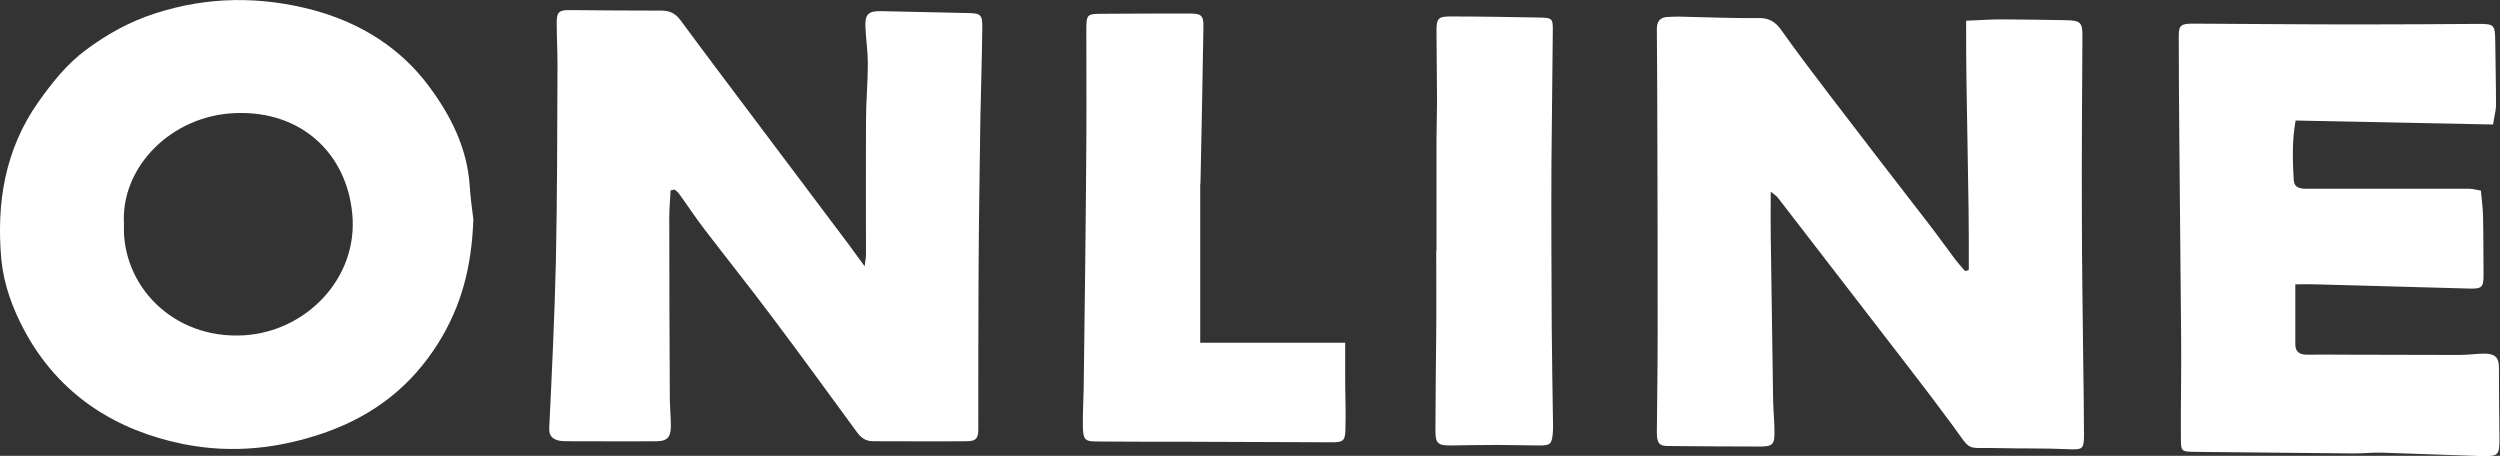
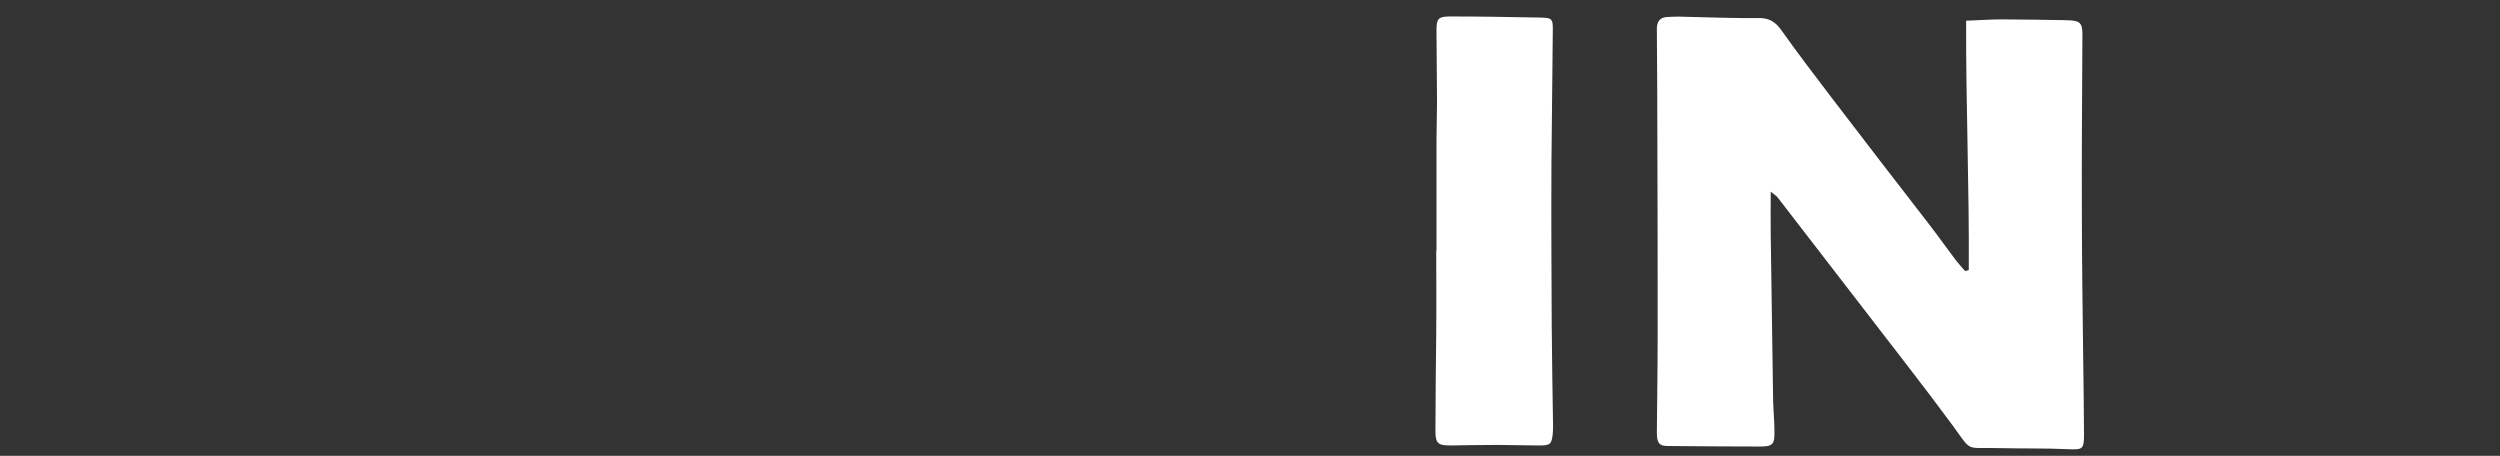
<svg xmlns="http://www.w3.org/2000/svg" version="1.1" x="0px" y="0px" width="941.7px" height="171.7px" viewBox="0 0 941.7 171.7" style="overflow:visible;enable-background:new 0 0 941.7 171.7;" xml:space="preserve">
  <rect x="0" y="0" width="941.7" height="171.7" fill="#333333" stroke="none" />
  <style type="text/css">
	.st0{fill:#FFFFFF;}
</style>
  <defs>
</defs>
  <g id="LOGO_1_">
-     <path class="st0" d="M252.6,71.7c-0.2,3.6-0.5,7.1-0.5,10.7c0,22.4,0.1,44.8,0.2,67.1c0,3.7,0.4,7.3,0.4,11c0,4.2-1.4,5.7-5.4,5.7   c-11,0.1-22,0-32.9,0c-1.4,0-2.9,0-4.2-0.3c-2.3-0.7-3.5-1.9-3.3-4.9c1-20.9,2-41.8,2.5-62.8c0.5-24.6,0.5-49.2,0.6-73.8   c0-5.3-0.3-10.6-0.3-15.9c0-3.8,0.8-4.7,4.6-4.7C226,3.9,237.6,4,249.2,4c3.1,0,5.3,1.1,7.2,3.7c9.4,12.8,19,25.4,28.5,38.1   c11.6,15.4,23.2,30.9,34.8,46.3c1.8,2.4,3.6,4.9,6,8.2c0.3-2.2,0.5-3.4,0.5-4.7c0-16.7-0.1-33.3,0-50c0-7.3,0.7-14.5,0.7-21.8   c0-4.4-0.7-8.9-0.9-13.3c-0.3-5,1-6.4,5.8-6.3c10.8,0.2,21.6,0.5,32.3,0.7c5.4,0.1,6,0.4,5.9,6c-0.1,11-0.5,22-0.7,33   c-0.3,19.9-0.6,39.9-0.7,59.8c-0.1,19.3-0.1,38.7-0.1,58c0,3.4-0.9,4.5-4.2,4.5c-11.8,0.1-23.6,0-35.4,0c-2.8,0-4.6-1.3-6.1-3.4   c-10.7-14.6-21.3-29.2-32.2-43.7c-8.3-11.1-16.9-21.8-25.3-32.8C262,82,259,77.4,255.8,73c-0.4-0.6-1.1-1.1-1.7-1.6   C253.6,71.5,253.1,71.6,252.6,71.7z" />
    <path class="st0" d="M741.6,101.7c0.2-31.1-1.1-62.2-1-93.9c5.1-0.2,9.3-0.5,13.6-0.5c7.9,0,15.9,0.2,23.8,0.3   c5.7,0.1,6.5,0.8,6.4,6.3c-0.1,22.2-0.3,44.4-0.2,66.5c0,18.3,0.3,36.6,0.5,54.9c0.1,9.5,0.3,19.1,0.3,28.6c0,5.5-0.7,5.5-6.1,5.3   c-8.5-0.4-17.1-0.2-25.6-0.4c-13.5-0.4-10.1,1.9-17.9-8.7c-10.8-14.7-22.2-29.1-33.3-43.6c-10.8-14-21.6-28-32.4-42   c-0.4-0.6-1.1-1-2.7-2.3c0,6.3-0.1,11.4,0,16.6c0.3,20.7,0.6,41.5,0.9,62.2c0.1,3.9,0.5,7.7,0.5,11.6c0.1,4.8-0.7,5.6-5.5,5.6   c-11.6,0-23.1-0.1-34.7-0.2c-3.3,0-4.1-1.2-4.1-5.2c0.1-12.2,0.3-24.4,0.3-36.6c0-23.6,0-47.2-0.1-70.8c0-14.8-0.1-29.7-0.2-44.5   c0-2.6,1-4.3,3.8-4.5c2-0.1,4.1-0.2,6.1-0.1c9.4,0.2,18.7,0.6,28.1,0.5c3.9-0.1,6.4,1.1,8.7,4.3c6.1,8.6,12.5,17,18.9,25.4   c12.2,16,24.5,31.9,36.8,47.8c3.5,4.5,6.8,9.2,10.2,13.7c1.1,1.4,2.3,2.7,3.5,4.1C740.5,102.1,741,101.9,741.6,101.7z" />
-     <path class="st0" d="M178.3,82.6c-0.6,17.8-4.5,32.7-13.2,46.6c-10.2,16.3-24.2,27.1-42,33.5c-17.7,6.3-35.7,8.3-54.4,4.5   c-12.2-2.5-23.5-6.9-33.6-13.7c-10.8-7.3-19.5-17.1-25.8-28.8c-4.6-8.5-7.9-17.6-8.8-27c-1.9-21.1,1.3-41.3,13.9-59.2   C19.7,31,25.3,24,32.5,18.7c7.8-5.8,16.4-10.6,25.8-13.6c19.9-6.5,40-6.6,60.1-1.2c17.5,4.8,32.6,14.2,43.4,28.9   c8,10.8,14.1,22.9,15.1,36.8C177.2,74.5,177.9,79.3,178.3,82.6z M46.7,84.4c-1,22.8,18.2,43.5,45.2,41.9   c23.5-1.4,43.1-21.6,40.8-45.7c-2.1-22.7-19.1-39-44.1-38C64.6,43.5,45.4,62.9,46.7,84.4z" />
-     <path class="st0" d="M939.1,46.9c-25-0.5-49.5-1-74.4-1.5c-1.4,7.9-1.1,15.2-0.7,22.4c0.2,3,2.5,3.3,4.9,3.3c9.4,0,18.7,0,28.1,0   c11,0,22,0,33,0c1.4,0,2.7,0.4,4.5,0.7c0.3,3.2,0.7,6.2,0.8,9.2c0.2,7.5,0.1,15,0.2,22.5c0,4.7-0.6,5.3-5.2,5.2   c-19.3-0.5-38.6-1.1-58-1.6c-2.4-0.1-4.7,0-7.7,0c0,8.2,0,15.5,0,22.7c0,2.9,1.9,3.8,4.4,3.8c4.5,0,9-0.1,13.4,0   c14.7,0,29.3,0.1,44,0.1c3.2,0,6.5-0.5,9.7-0.5c3.9,0.1,5.2,1.6,5.2,5.2c0,8.9,0.1,17.9,0.2,26.8c0,6.2-0.4,6.7-6.5,6.6   c-12.6-0.4-25.2-0.9-37.8-1.3c-3.5-0.1-6.9,0.3-10.4,0.3c-20.1-0.2-40.3-0.4-60.4-0.6c-4.6-0.1-4.9-0.2-4.9-4.8   c-0.1-12.4,0.2-24.8,0.1-37.2c-0.2-25.6-0.5-51.3-0.7-76.9c-0.1-12.6-0.2-25.2-0.2-37.8c0-3.9,0.8-4.6,5.3-4.6   c20.8,0.1,41.5,0.3,62.3,0.3c15.1,0,30.1-0.1,45.2-0.2c5.9,0,6.3,0.3,6.4,6.1c0.1,8.3,0.3,16.6,0.3,24.9   C940.1,41.8,939.5,44,939.1,46.9z" />
-     <path class="st0" d="M452.1,129.1c17.9,0,35.8,0,54.6,0c0,4.7,0,8.9,0,13.1c0,6.5,0.3,13,0.1,19.5c-0.1,4.4-0.9,4.9-5.1,4.9   c-18.1-0.1-36.1-0.1-54.2-0.2c-11.4,0-22.7,0-34.1-0.1c-4.7,0-5.3-0.6-5.5-5.2c-0.1-4.9,0.2-9.7,0.3-14.6c0.4-30.7,0.8-61.4,1-92.1   c0.1-14.4,0-28.9,0-43.3c0-5.6,0.3-5.9,5.8-5.9c11-0.1,22-0.1,32.9-0.1c4.6,0,5.5,0.6,5.4,5.2c-0.3,19.5-0.7,38.9-1.1,58.4   c0,0.4-0.1,0.8-0.1,1.2C452.1,89.3,452.1,108.8,452.1,129.1z" />
    <path class="st0" d="M541.1,94.4c0-13.8,0-27.7,0-41.5c0-4.9,0.2-9.8,0.2-14.6c0-8.9-0.2-17.9-0.2-26.8c0-4.6,0.7-5.3,5.4-5.3   c11,0,21.9,0.2,32.9,0.4c5.4,0.1,5.6,0.2,5.5,5.5c-0.1,16.5-0.4,33-0.5,49.4c-0.1,20.3,0,40.6,0.1,60.9c0.1,12.6,0.3,25.2,0.5,37.8   c0,1,0,2-0.1,3.1c-0.4,3.9-0.9,4.5-4.9,4.5c-5.3,0-10.6-0.2-15.9-0.2c-5.9,0-11.8,0.1-17.6,0.2c-4.8,0-5.8-0.7-5.8-5.5   c0-12.4,0.2-24.8,0.3-37.3c0.1-10.2,0-20.3,0-30.5C541.1,94.4,541.1,94.4,541.1,94.4z" />
  </g>
</svg>